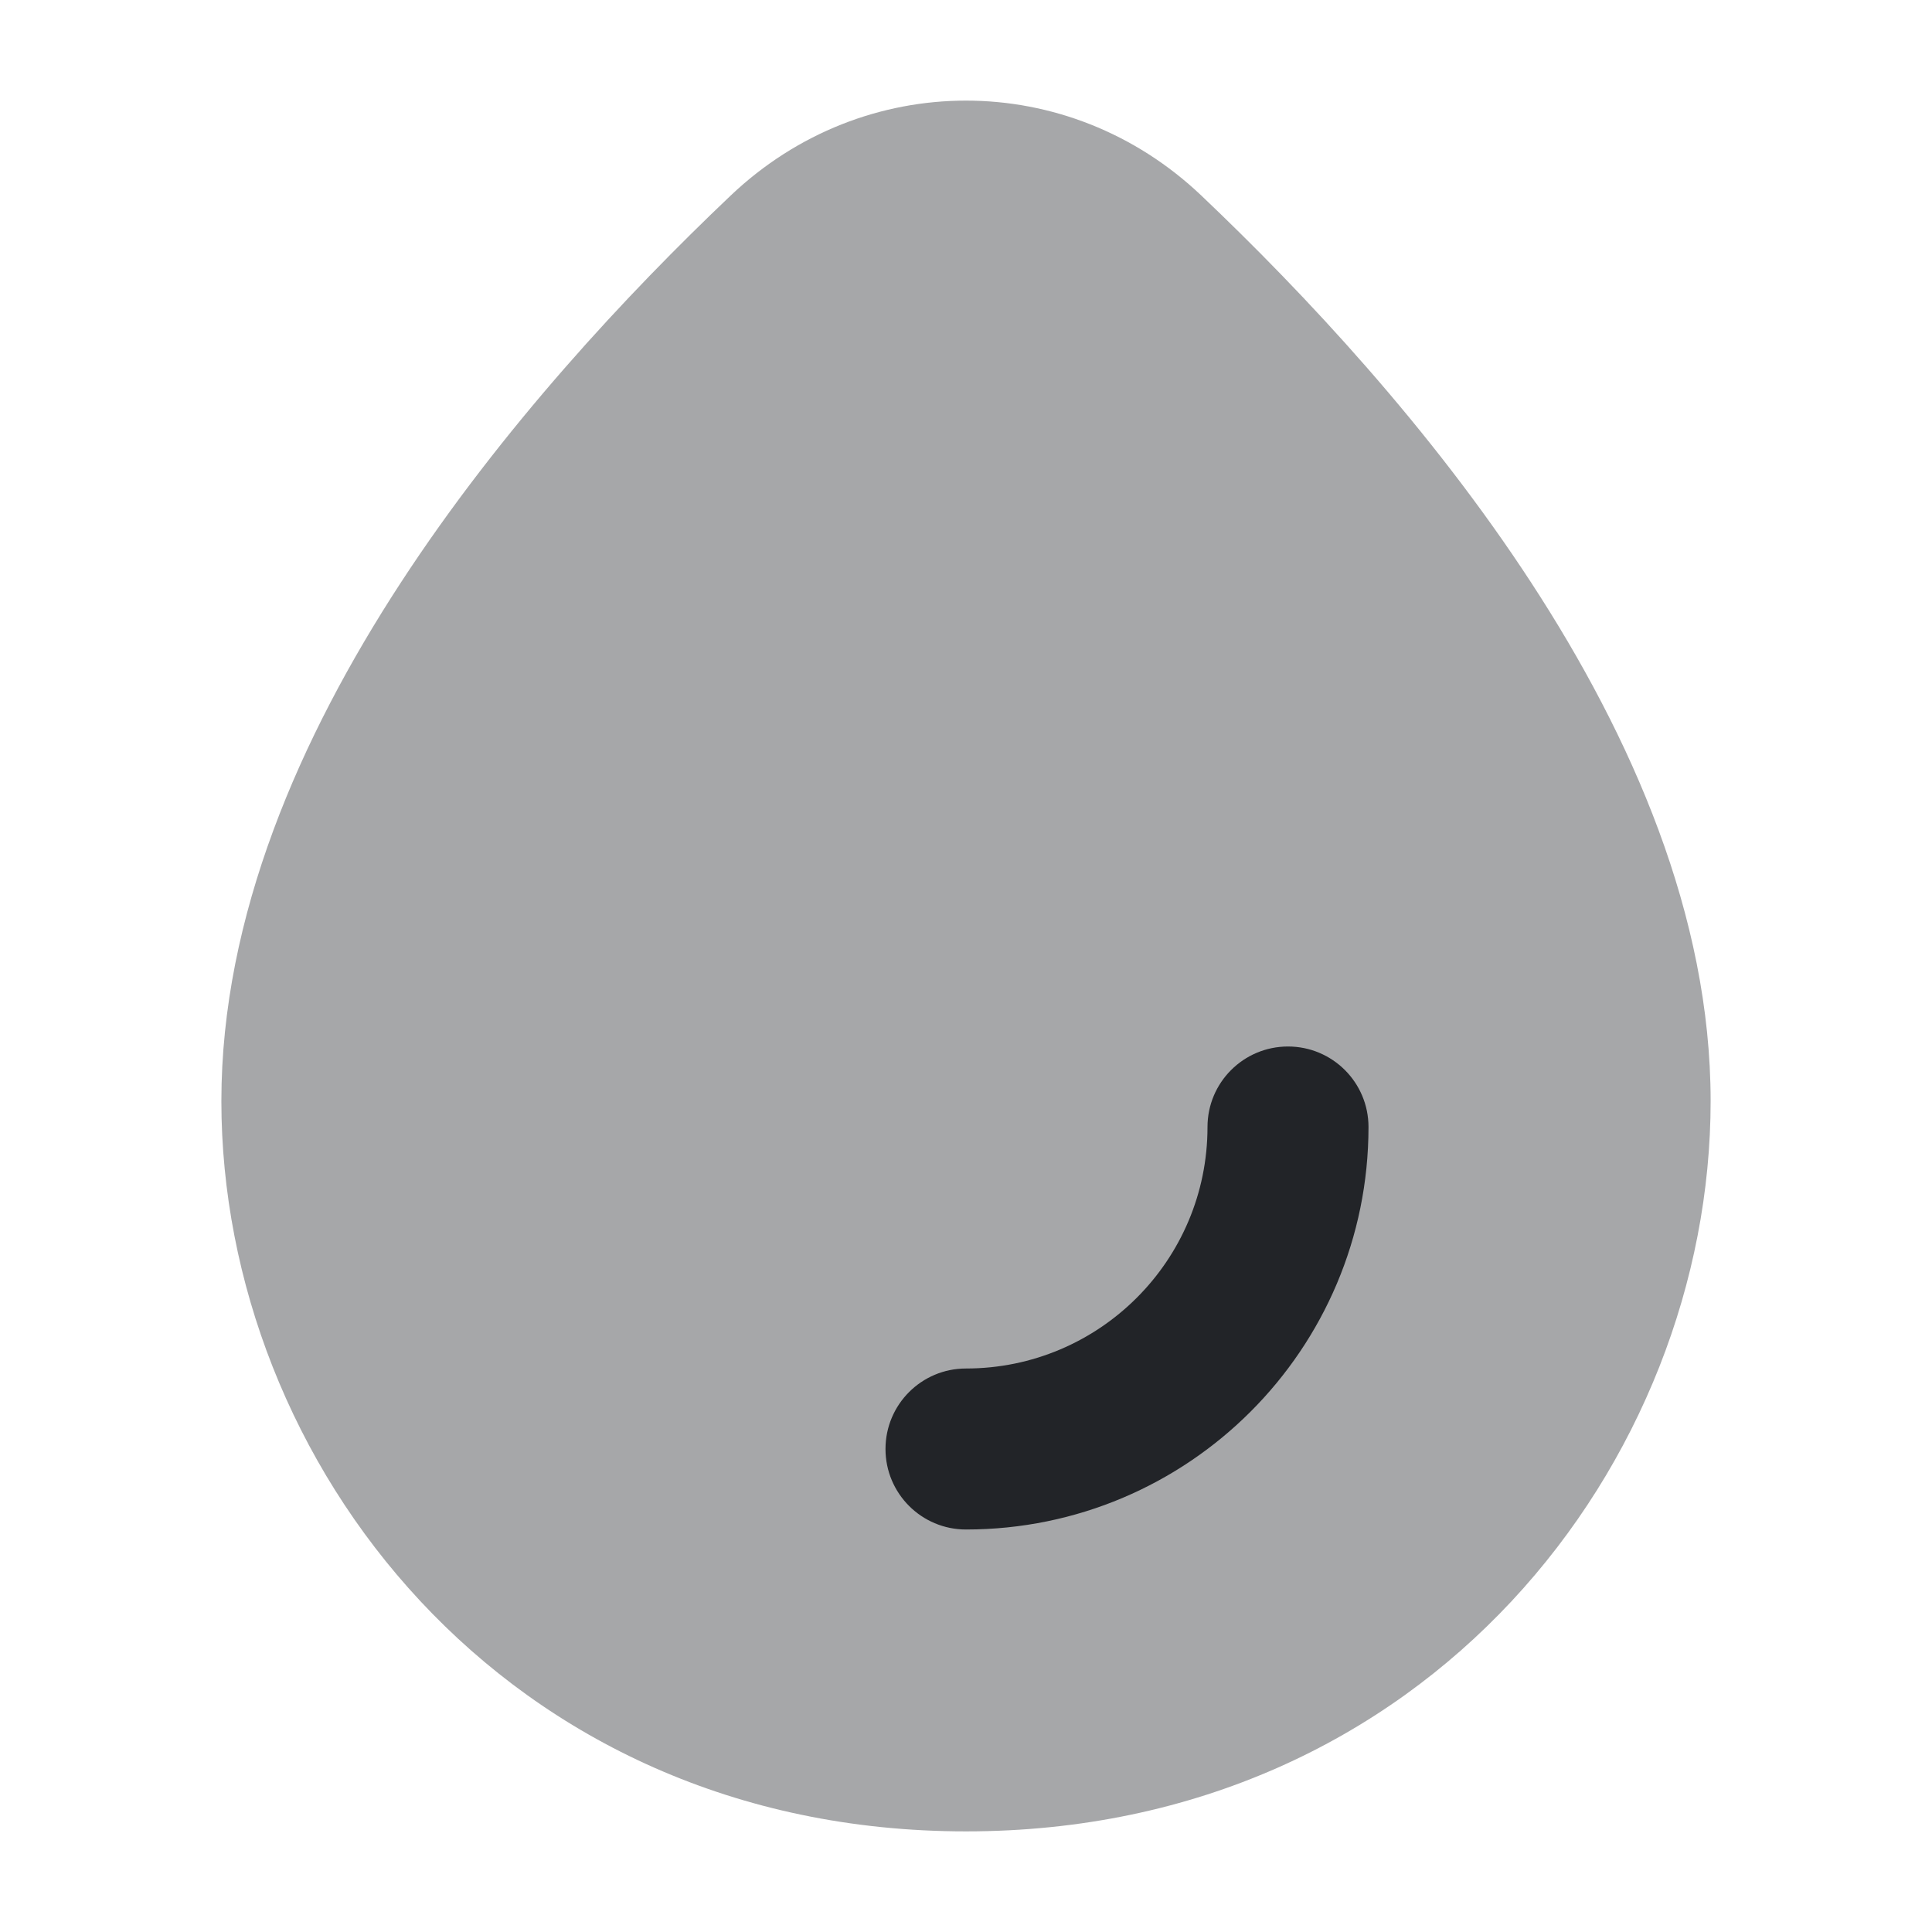
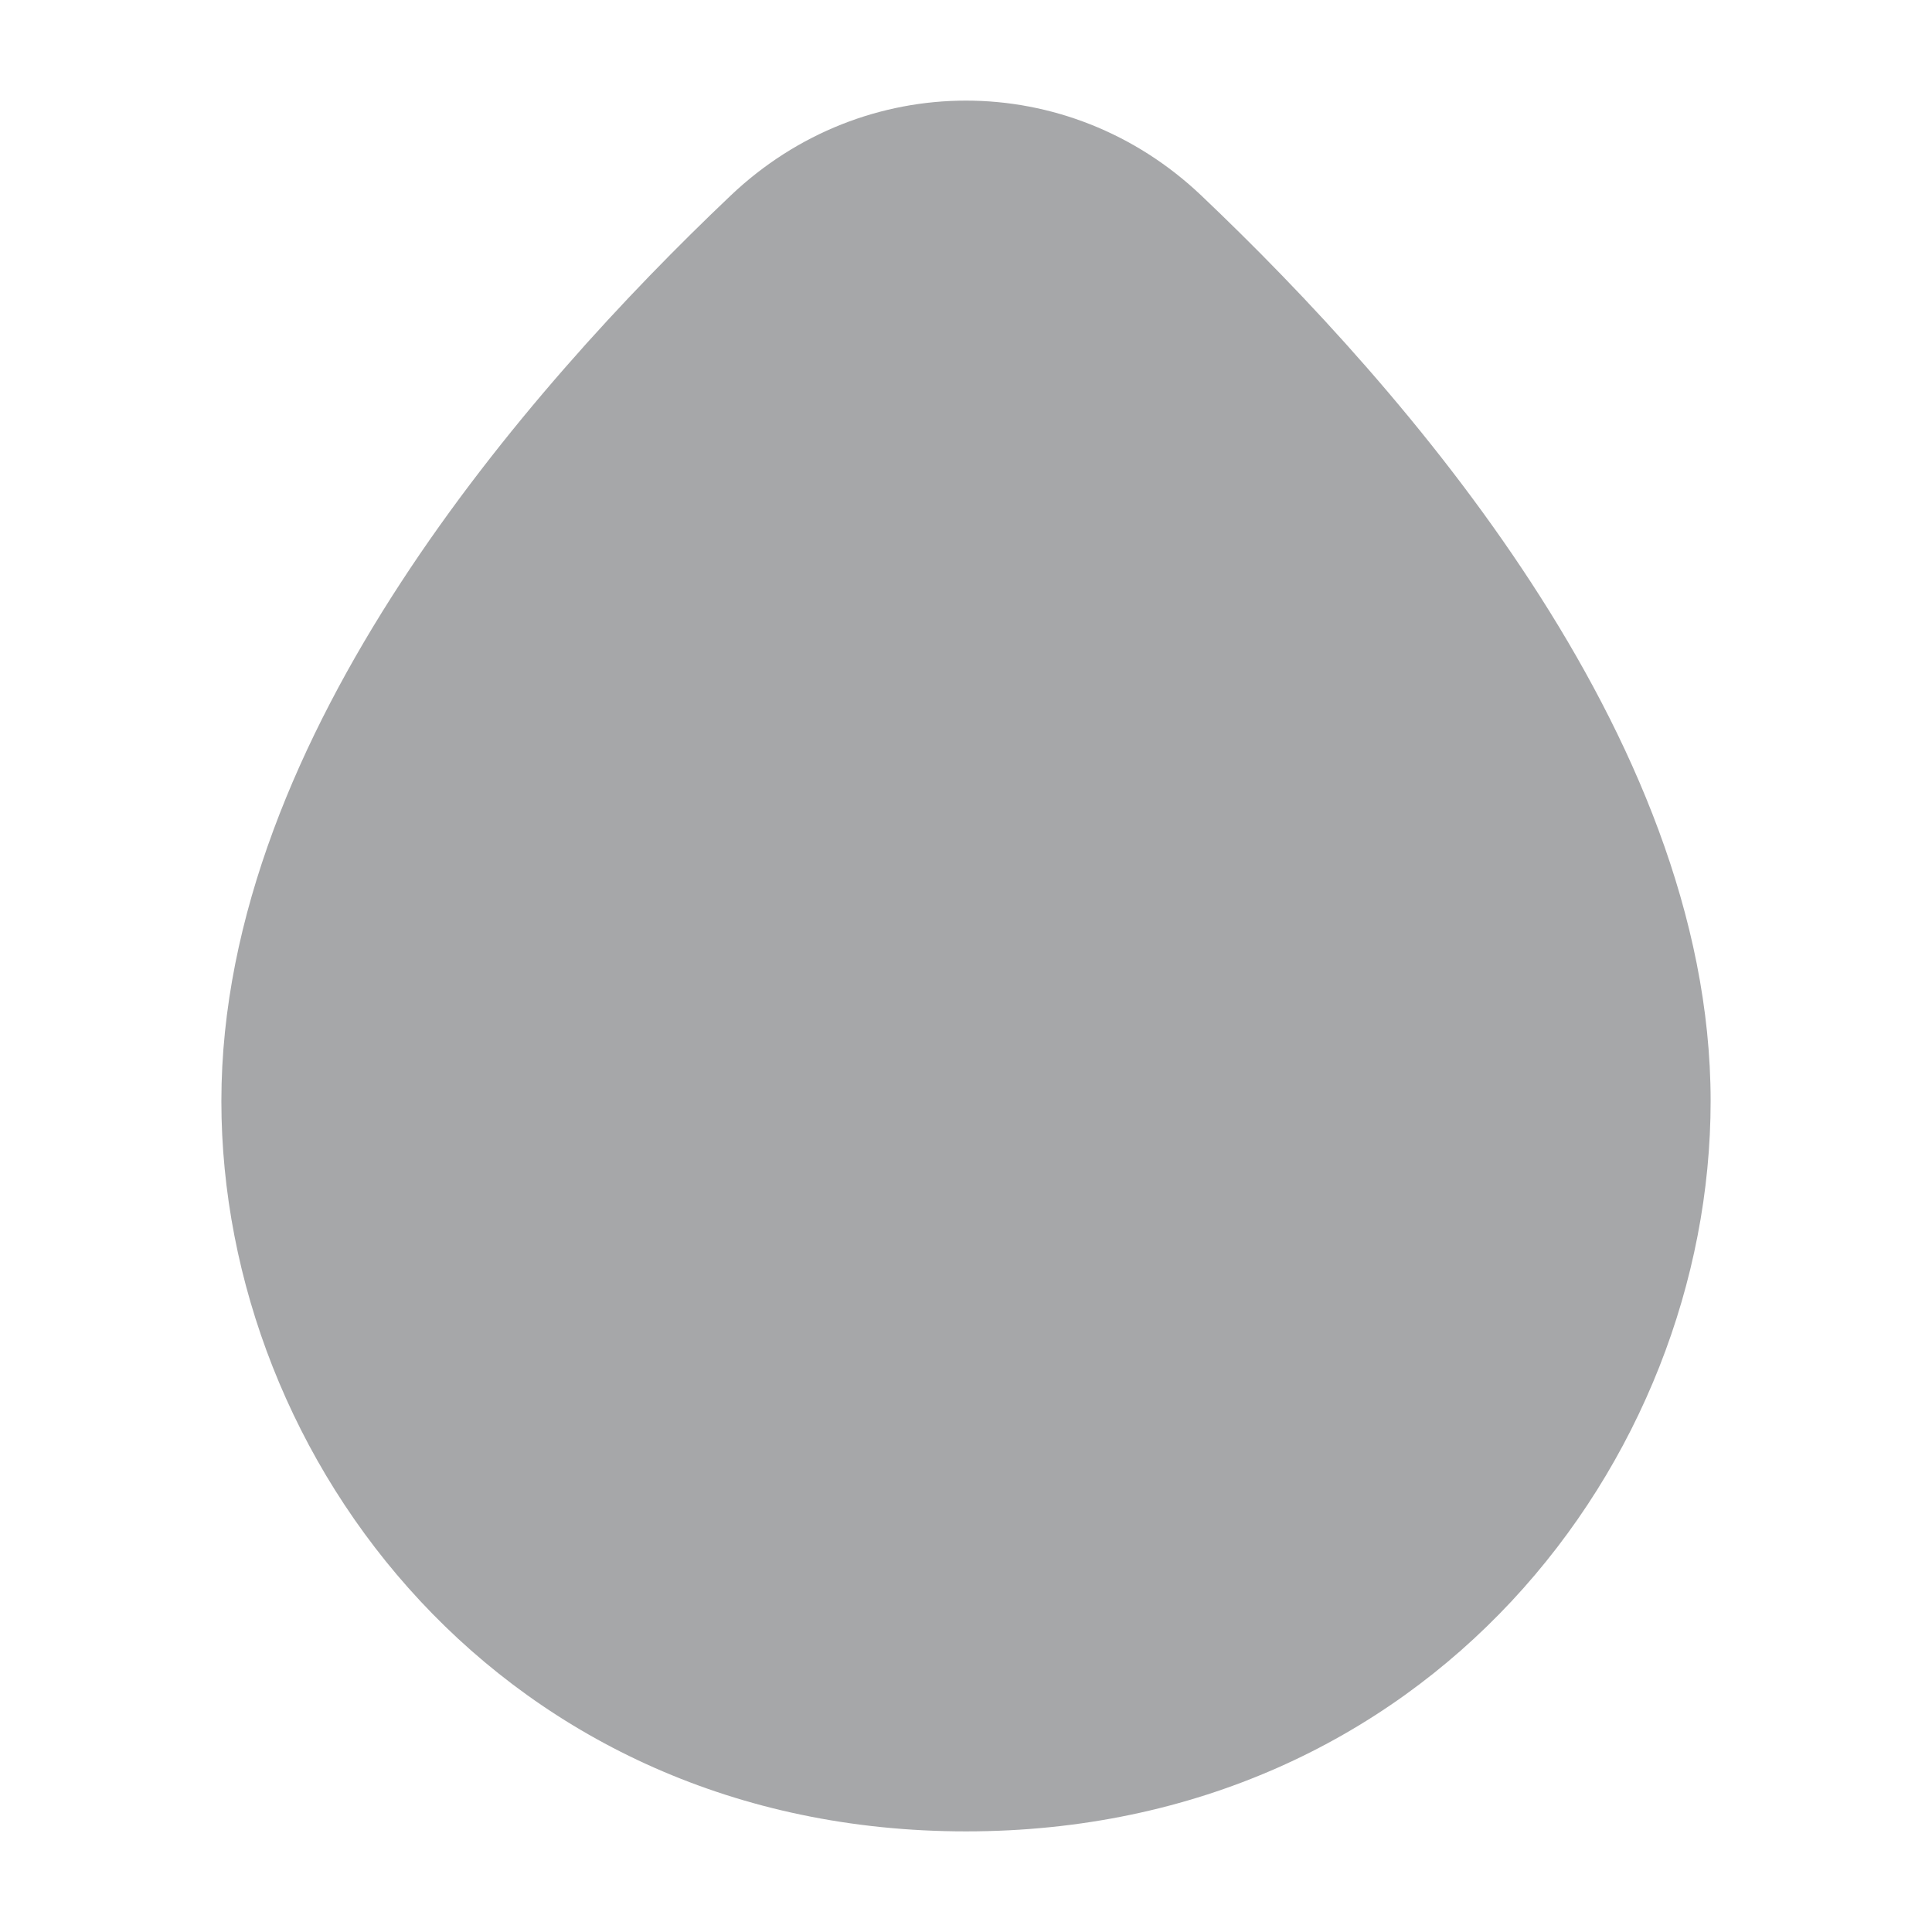
<svg xmlns="http://www.w3.org/2000/svg" width="48" height="48" viewBox="0 0 48 48" fill="none">
  <path opacity="0.4" d="M18.155 4.857C21.464 1.714 26.536 1.714 29.845 4.857C32.405 7.288 35.541 10.639 38.047 14.483C40.542 18.31 42.5 22.759 42.5 27.356C42.5 36.292 35.485 45.5 24 45.5C12.515 45.5 5.5 36.292 5.5 27.356C5.5 22.759 7.458 18.31 9.953 14.483C12.459 10.639 15.595 7.288 18.155 4.857Z" fill="#222428" />
-   <path fill-rule="evenodd" clip-rule="evenodd" d="M24 34C27.314 34 30 31.314 30 28C30 26.895 30.895 26 32 26C33.105 26 34 26.895 34 28C34 33.523 29.523 38 24 38C22.895 38 22 37.105 22 36C22 34.895 22.895 34 24 34Z" fill="#222428" />
</svg>